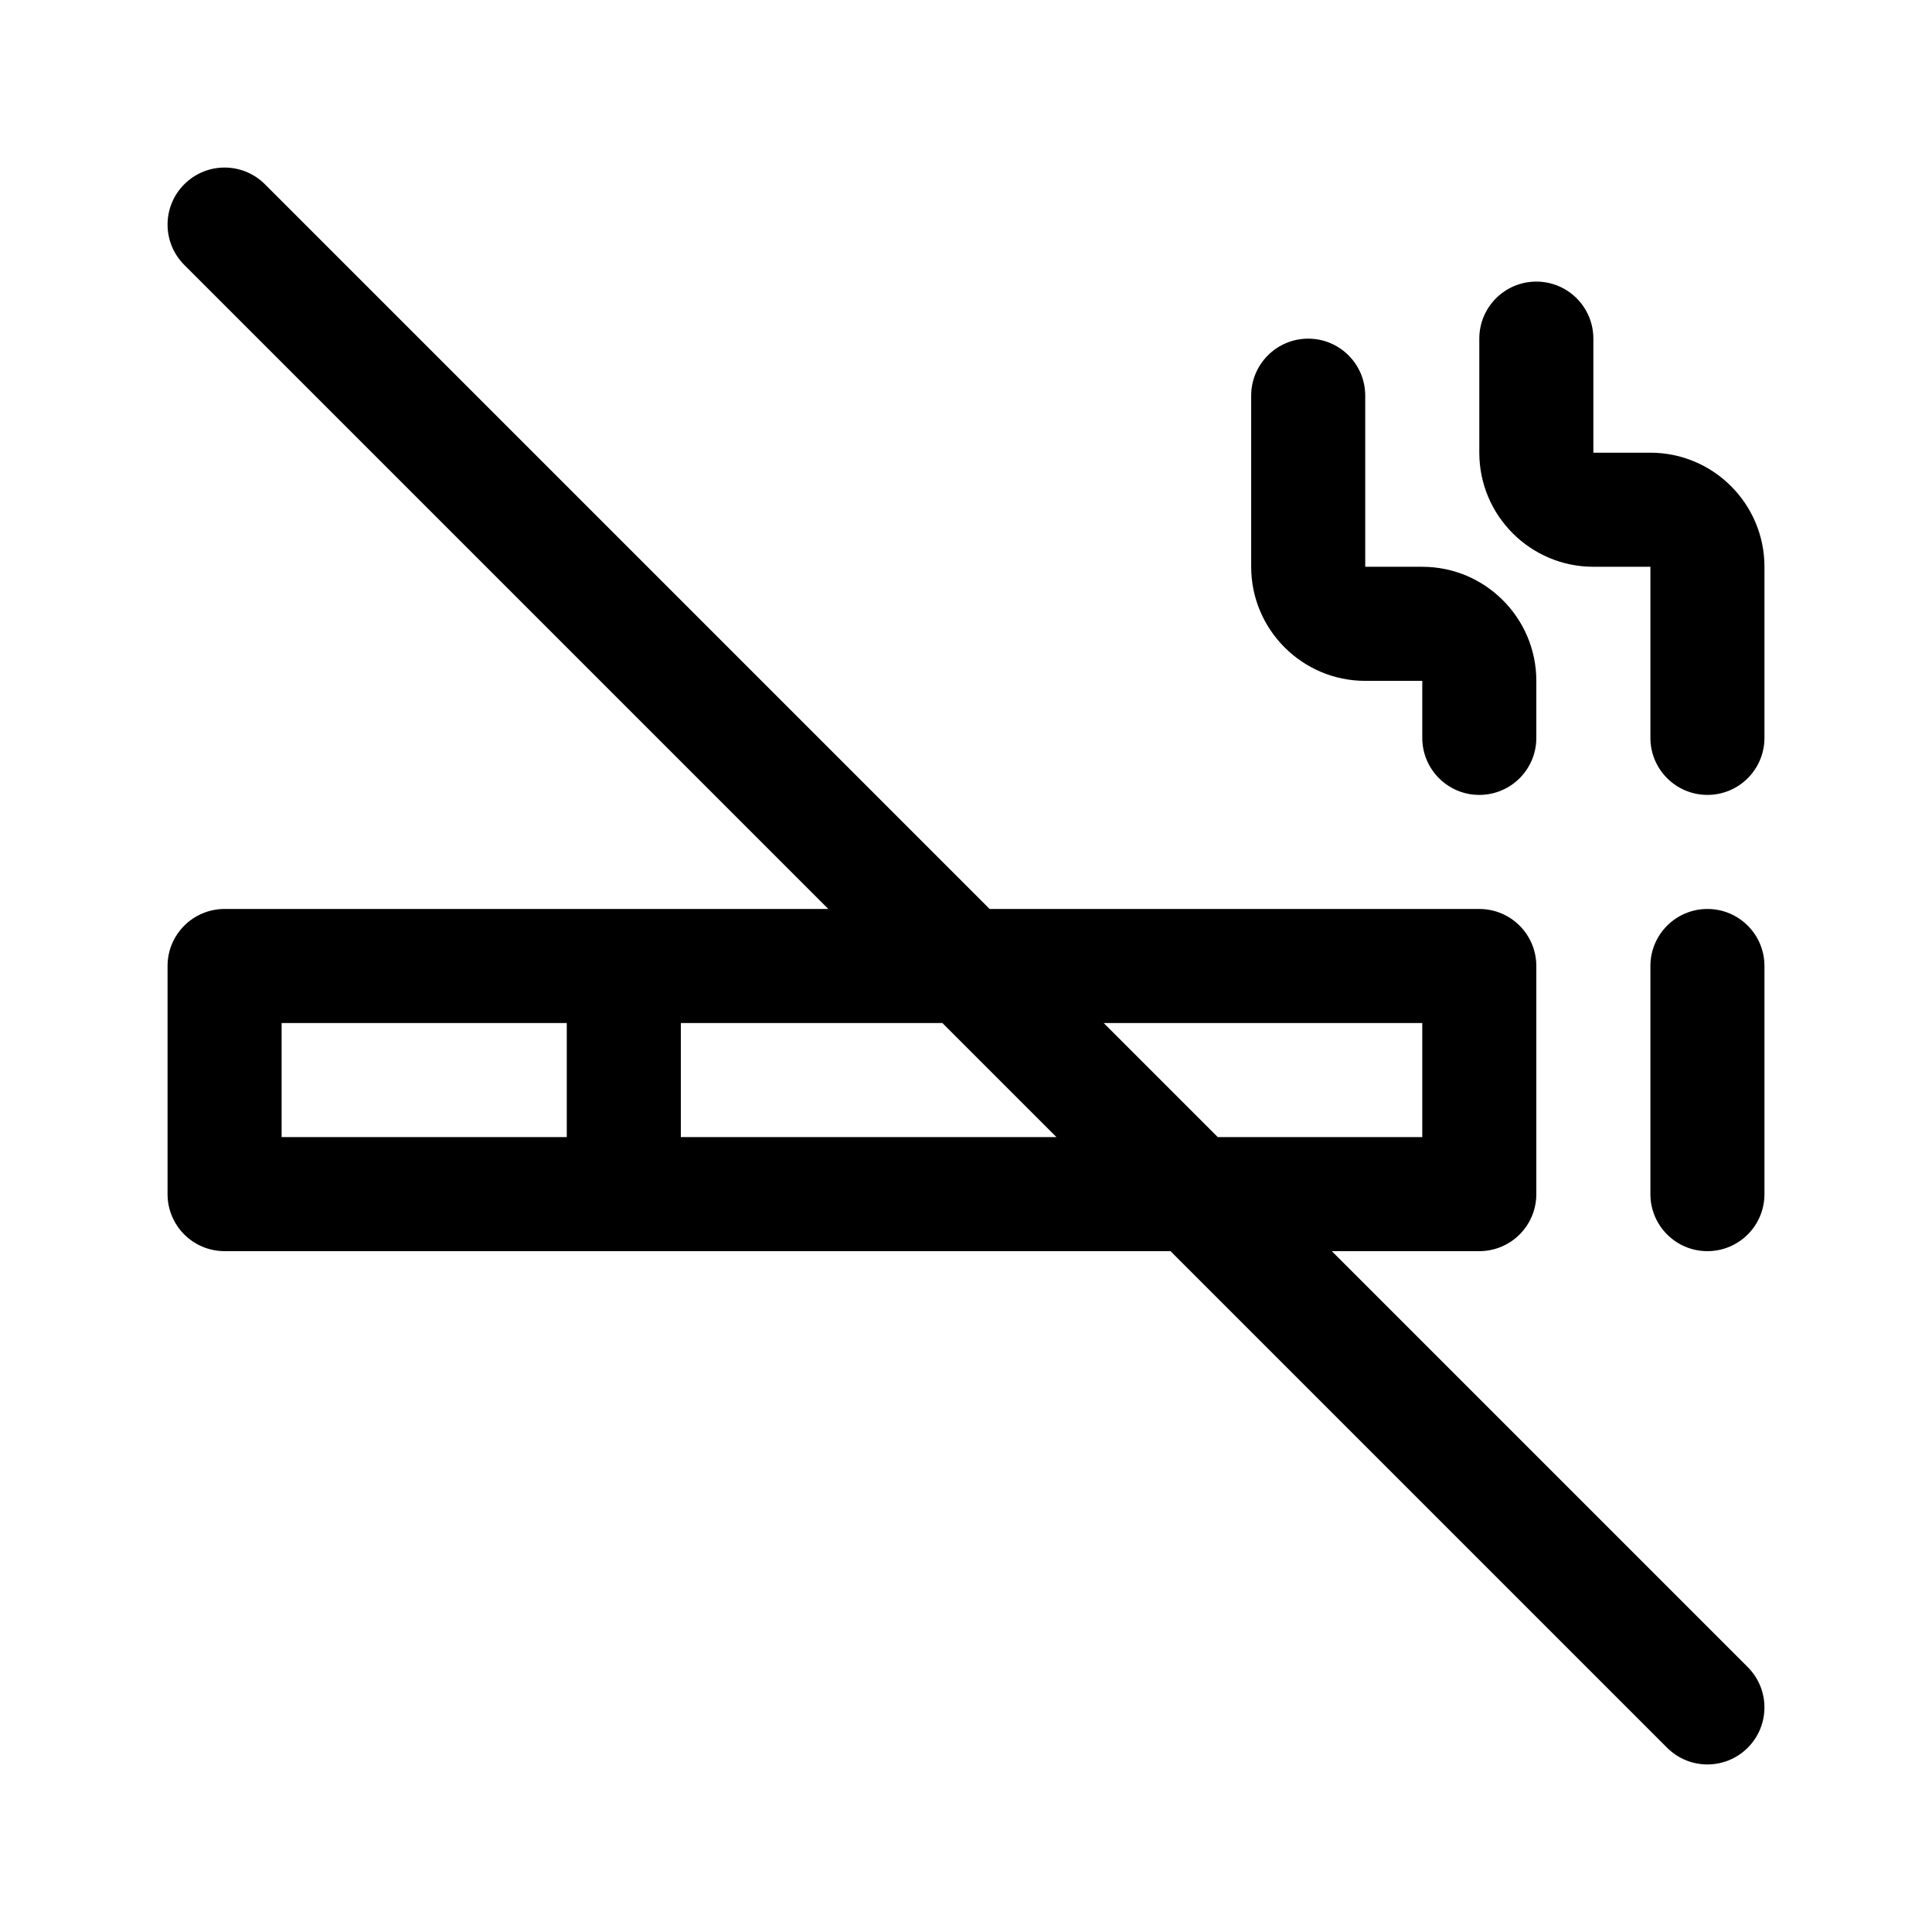
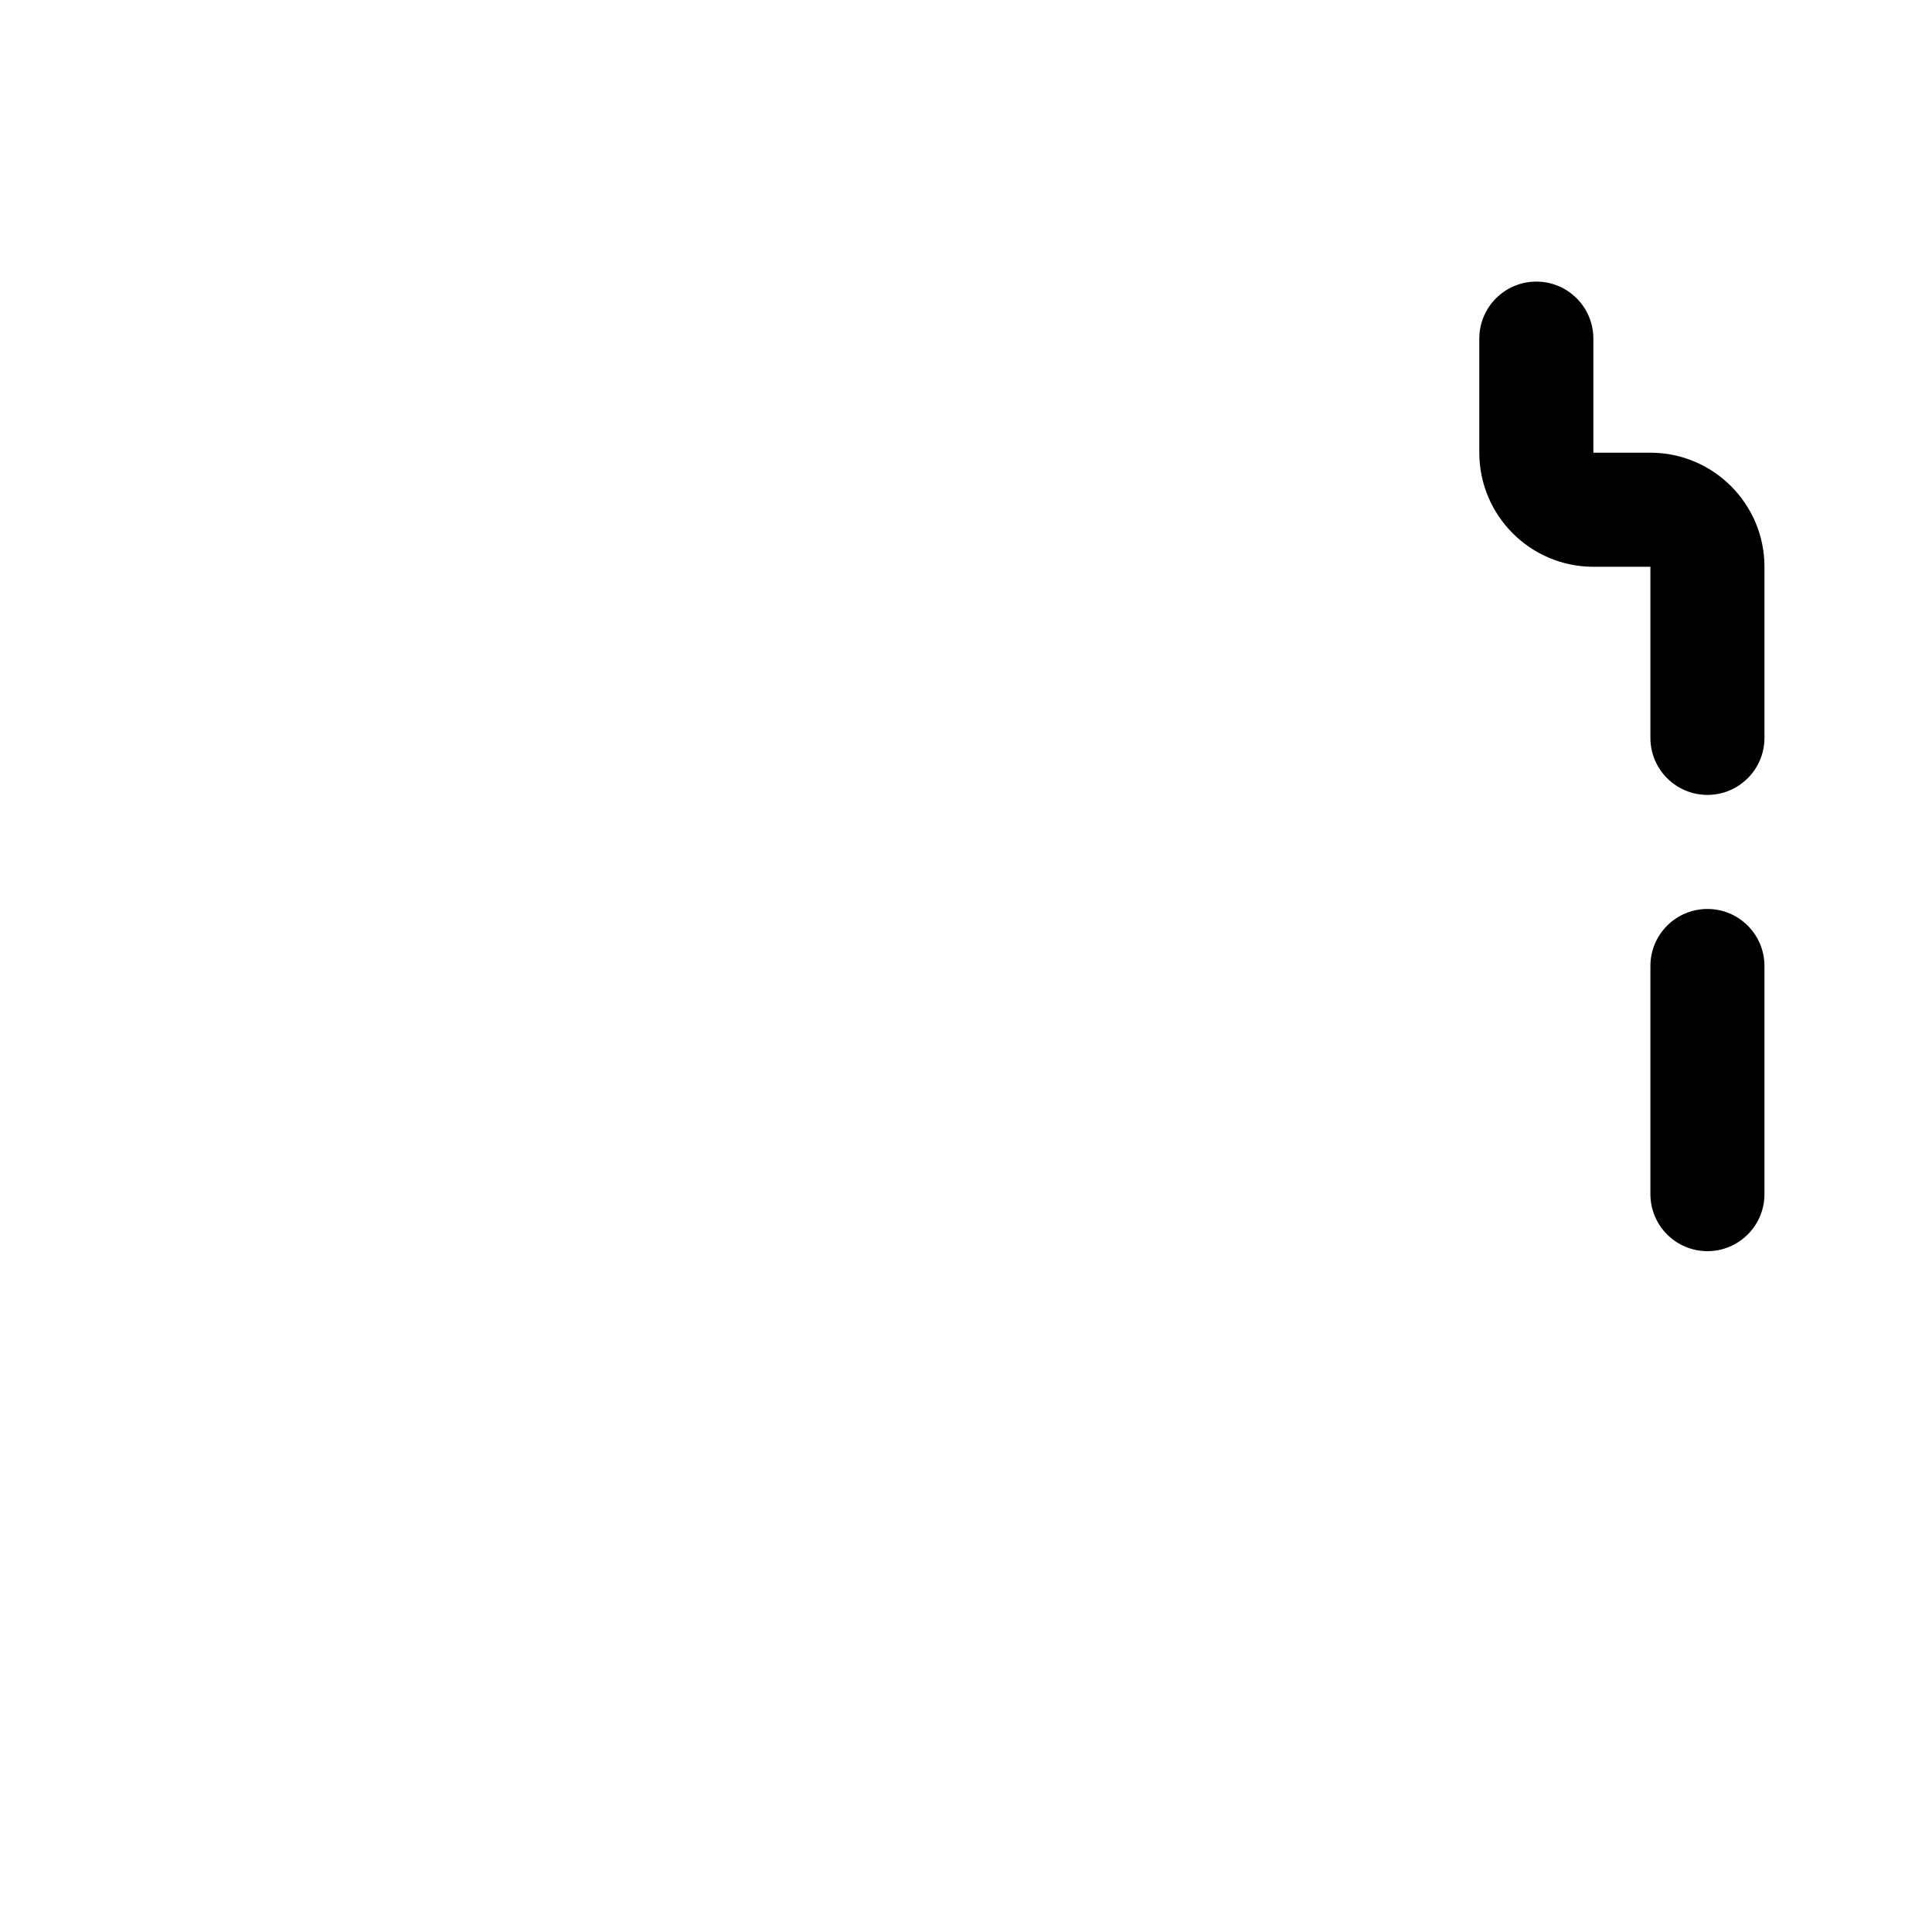
<svg xmlns="http://www.w3.org/2000/svg" fill="#000000" width="800px" height="800px" version="1.1" viewBox="144 144 512 512">
  <g>
    <path d="m611.6 400v60.457c0 8.348-6.766 15.113-15.113 15.113s-15.113-6.766-15.113-15.113v-60.457c0-8.348 6.766-15.113 15.113-15.113 8.348-0.004 15.113 6.762 15.113 15.113z" />
    <path d="m611.6 294.2v45.344c0 8.348-6.766 15.113-15.113 15.113s-15.113-6.766-15.113-15.113v-45.344h-15.113c-16.672 0-30.23-13.559-30.23-30.23v-30.23c0-8.348 6.766-15.113 15.113-15.113s15.113 6.766 15.113 15.113v30.23h15.113c16.672 0 30.23 13.559 30.23 30.23z" />
-     <path d="m505.8 248.86v45.344h15.113c16.672 0 30.23 13.559 30.23 30.23v15.113c0 8.348-6.766 15.113-15.113 15.113s-15.113-6.766-15.113-15.113v-15.113h-15.113c-16.672 0-30.23-13.559-30.23-30.23v-45.344c0-8.348 6.766-15.113 15.113-15.113s15.113 6.766 15.113 15.113z" />
-     <path d="m496.94 475.57h39.086c8.348 0 15.113-6.766 15.113-15.113v-60.457c0-8.348-6.766-15.113-15.113-15.113l-129.77-0.004-192.05-192.05c-5.906-5.906-15.469-5.906-21.371 0-5.906 5.906-5.906 15.469 0 21.371l170.68 170.68h-160c-8.348 0-15.113 6.766-15.113 15.113v60.457c0 8.348 6.766 15.113 15.113 15.113h250.68l131.6 131.6c5.906 5.906 15.469 5.906 21.371 0 5.906-5.906 5.906-15.469 0-21.371zm-202.74-30.23h-75.57v-30.23h75.57zm30.227 0v-30.23h69.312l30.23 30.23zm112.06-30.227h84.43v30.23l-54.199-0.004z" />
  </g>
</svg>